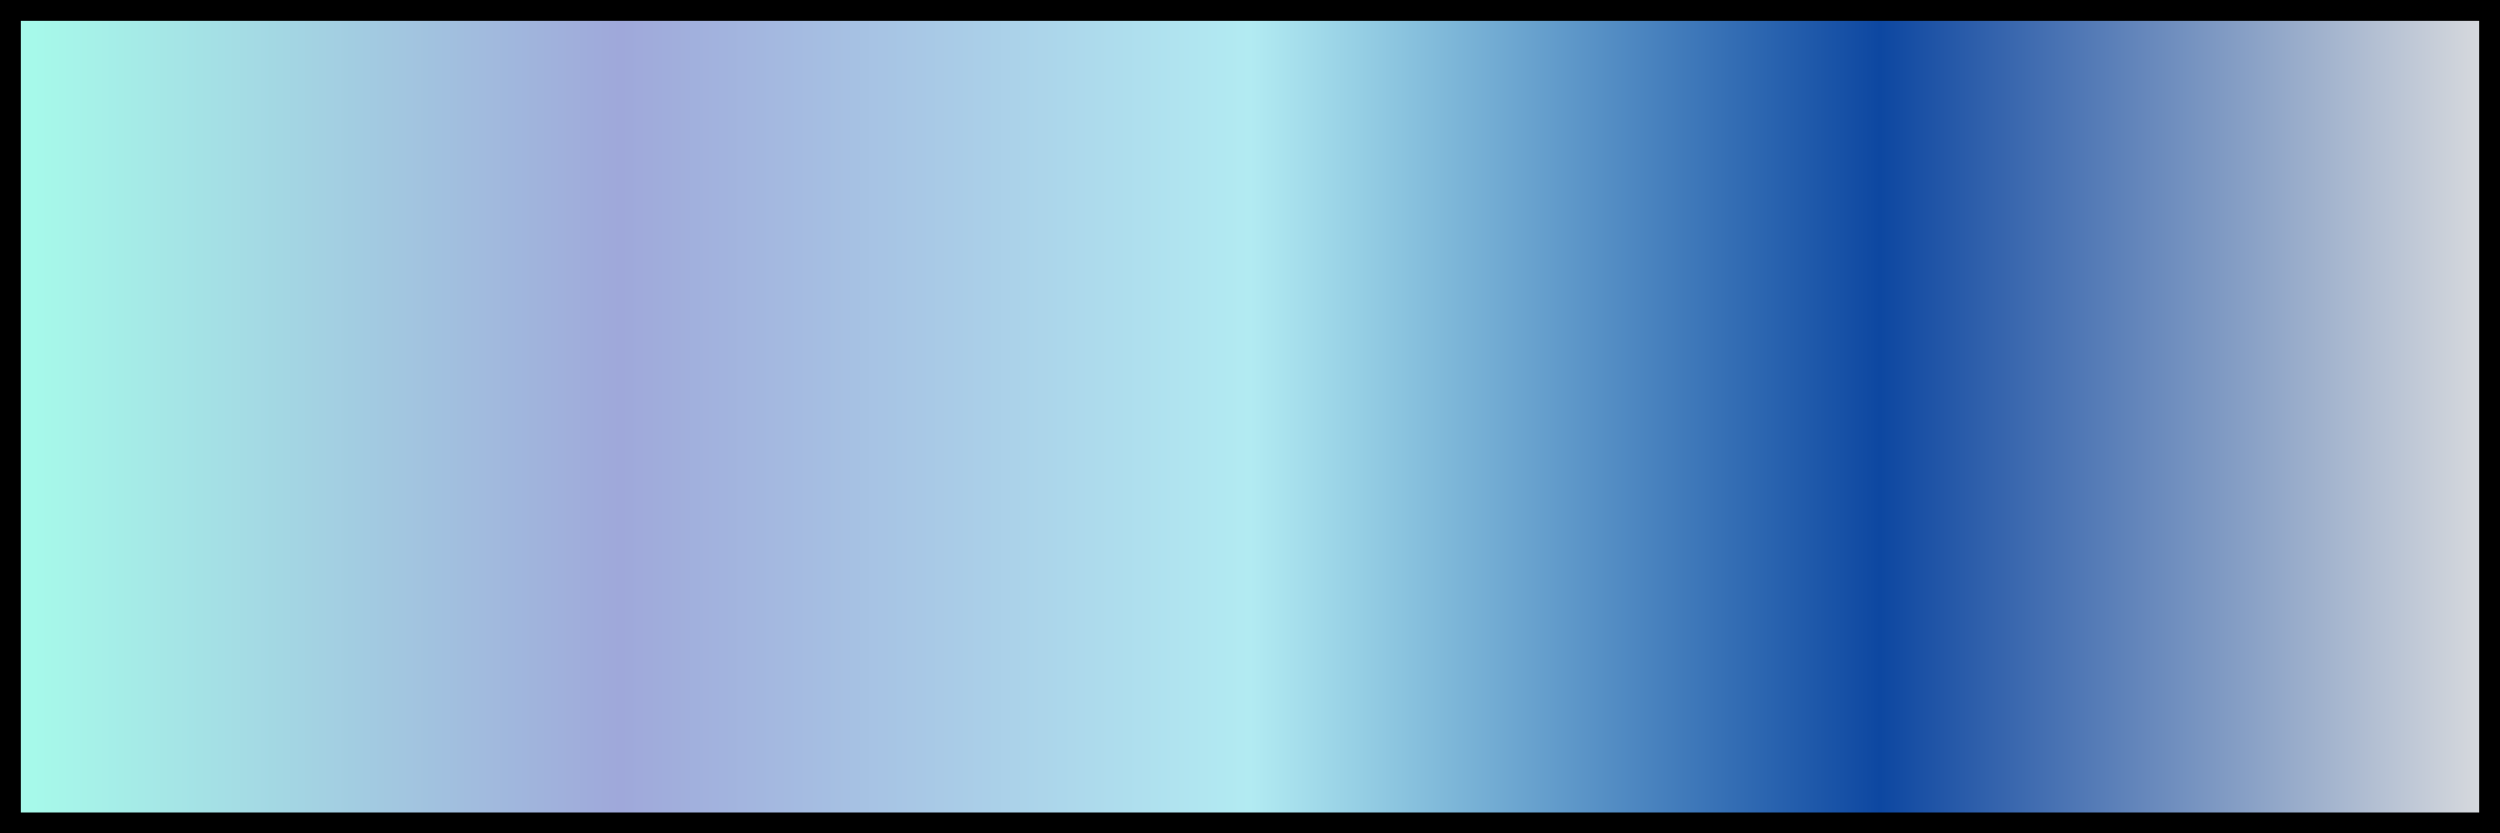
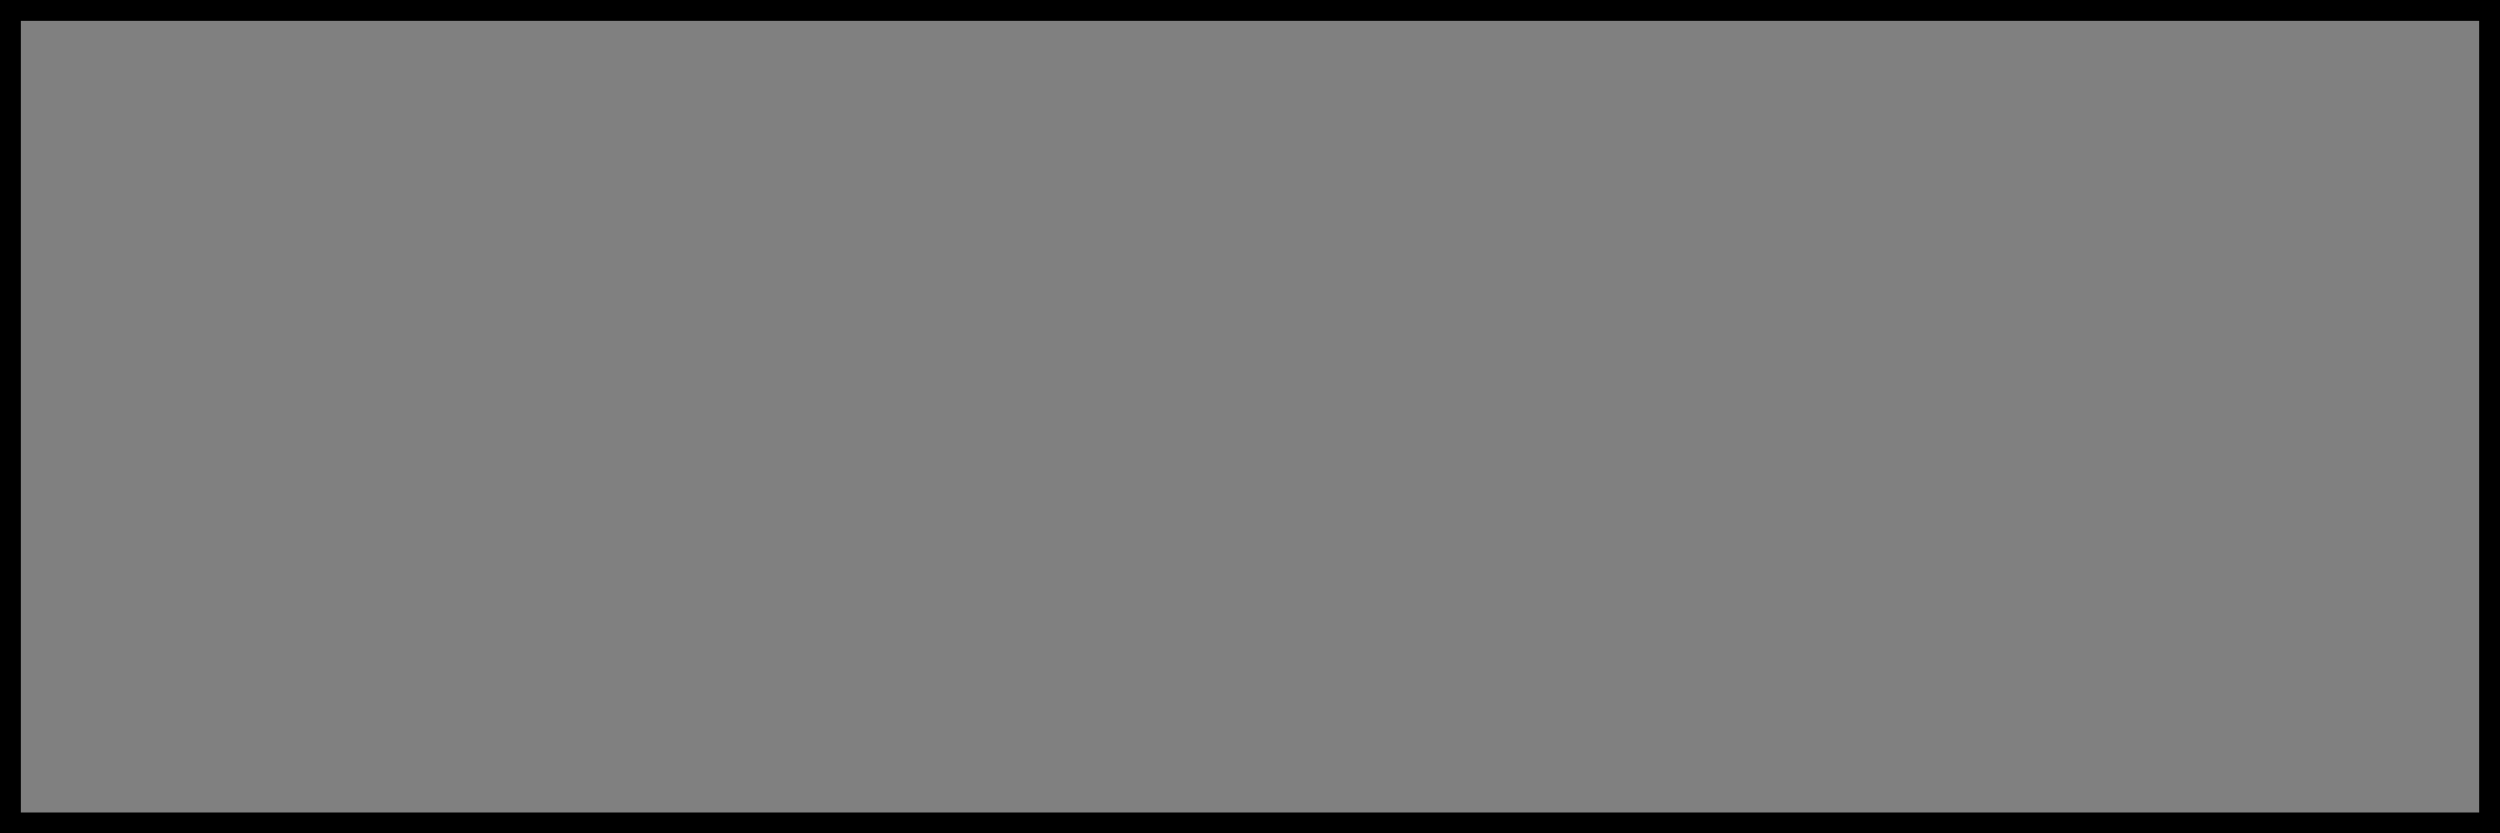
<svg xmlns="http://www.w3.org/2000/svg" width="300" height="100">
  <rect width="100%" height="100%" fill="#808080" stroke="none" />
  <defs>
    <linearGradient id="bgGradient" x1="0%" y1="0%" x2="100%" y2="0%">
      <stop offset="0%" style="stop-color:#a7ffeb">
        <animate attributeName="stop-color" values="#a7ffeb; #9fa8da; #b2ebf2; #0d47a1; #e0e0e0; #a7ffeb" dur="5s" repeatCount="indefinite" />
      </stop>
      <stop offset="25%" style="stop-color:#9fa8da">
        <animate attributeName="stop-color" values="#9fa8da; #b2ebf2; #0d47a1; #e0e0e0; #a7ffeb; #9fa8da" dur="5s" repeatCount="indefinite" />
      </stop>
      <stop offset="50%" style="stop-color:#b2ebf2">
        <animate attributeName="stop-color" values="#b2ebf2; #0d47a1; #e0e0e0; #a7ffeb; #9fa8da; #b2ebf2" dur="5s" repeatCount="indefinite" />
      </stop>
      <stop offset="75%" style="stop-color:#0d47a1">
        <animate attributeName="stop-color" values="#0d47a1; #e0e0e0; #a7ffeb; #9fa8da; #b2ebf2; #0d47a1" dur="5s" repeatCount="indefinite" />
      </stop>
      <stop offset="100%" style="stop-color:#e0e0e0">
        <animate attributeName="stop-color" values="#e0e0e0; #a7ffeb; #9fa8da; #b2ebf2; #0d47a1; #e0e0e0" dur="5s" repeatCount="indefinite" />
      </stop>
    </linearGradient>
  </defs>
-   <rect width="100%" height="100%" fill="url(#bgGradient)" />
  <rect width="100%" height="100%" stroke="black" stroke-width="5" fill="none" />
</svg>